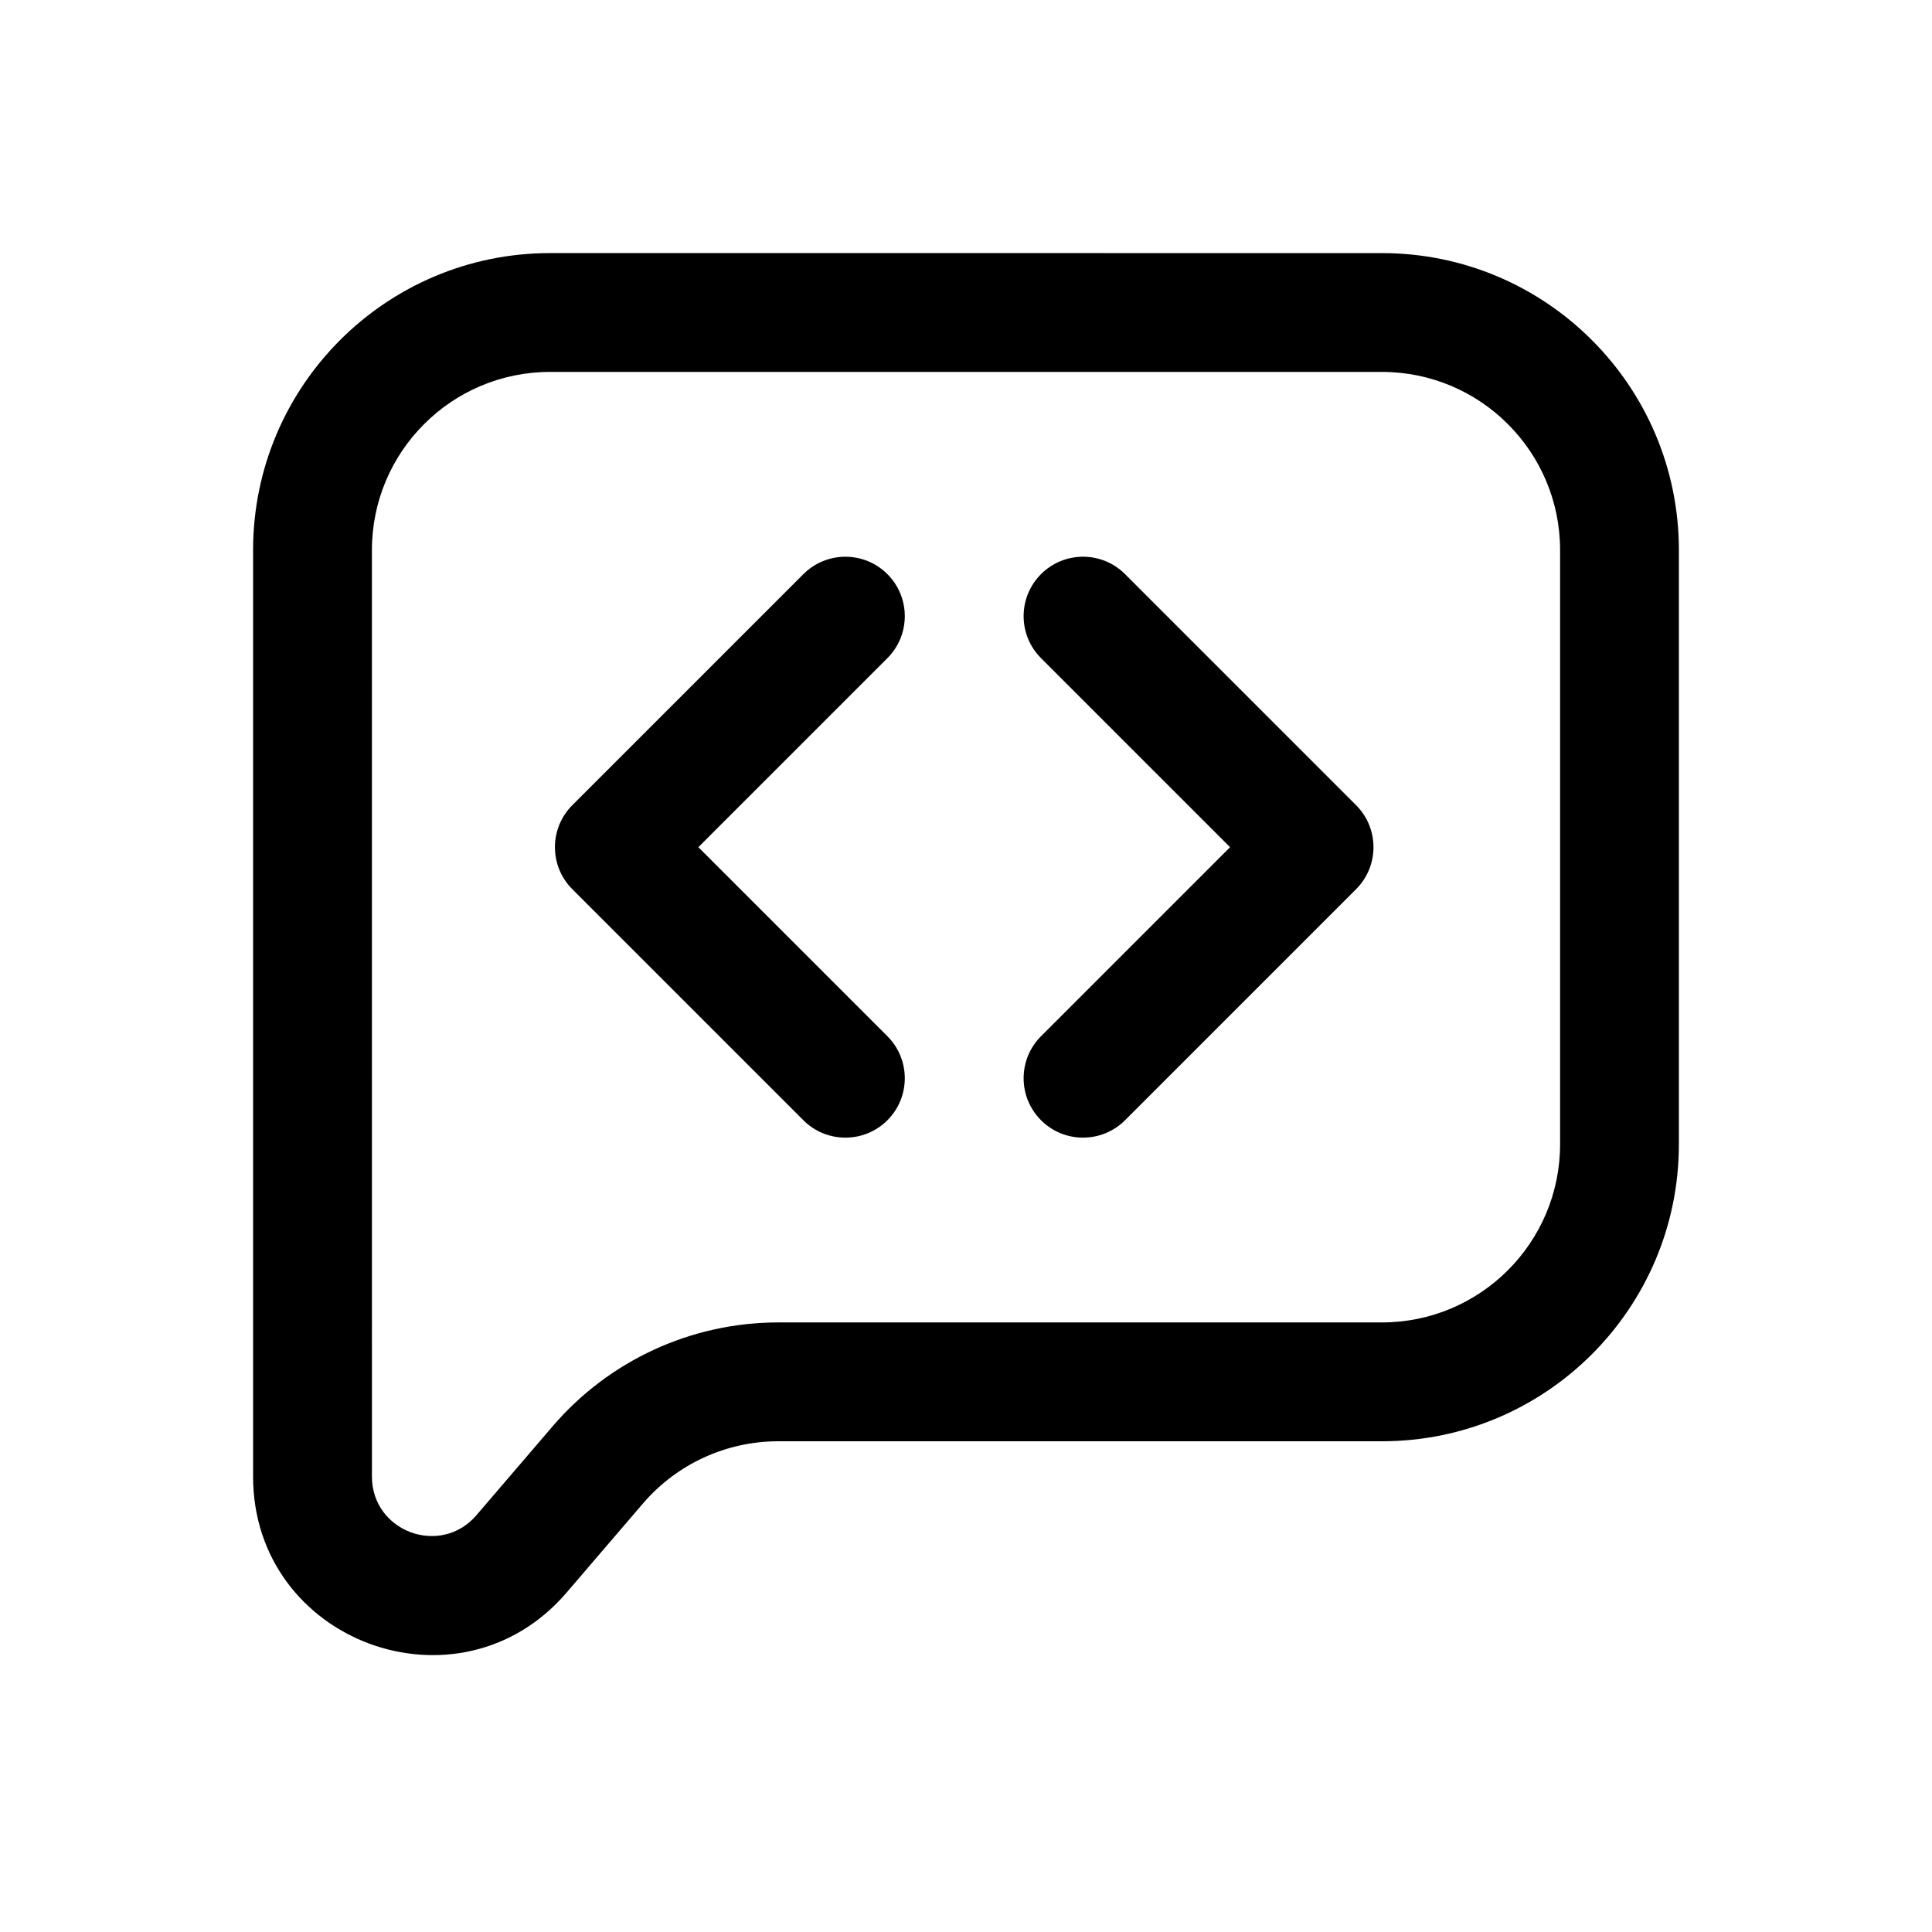
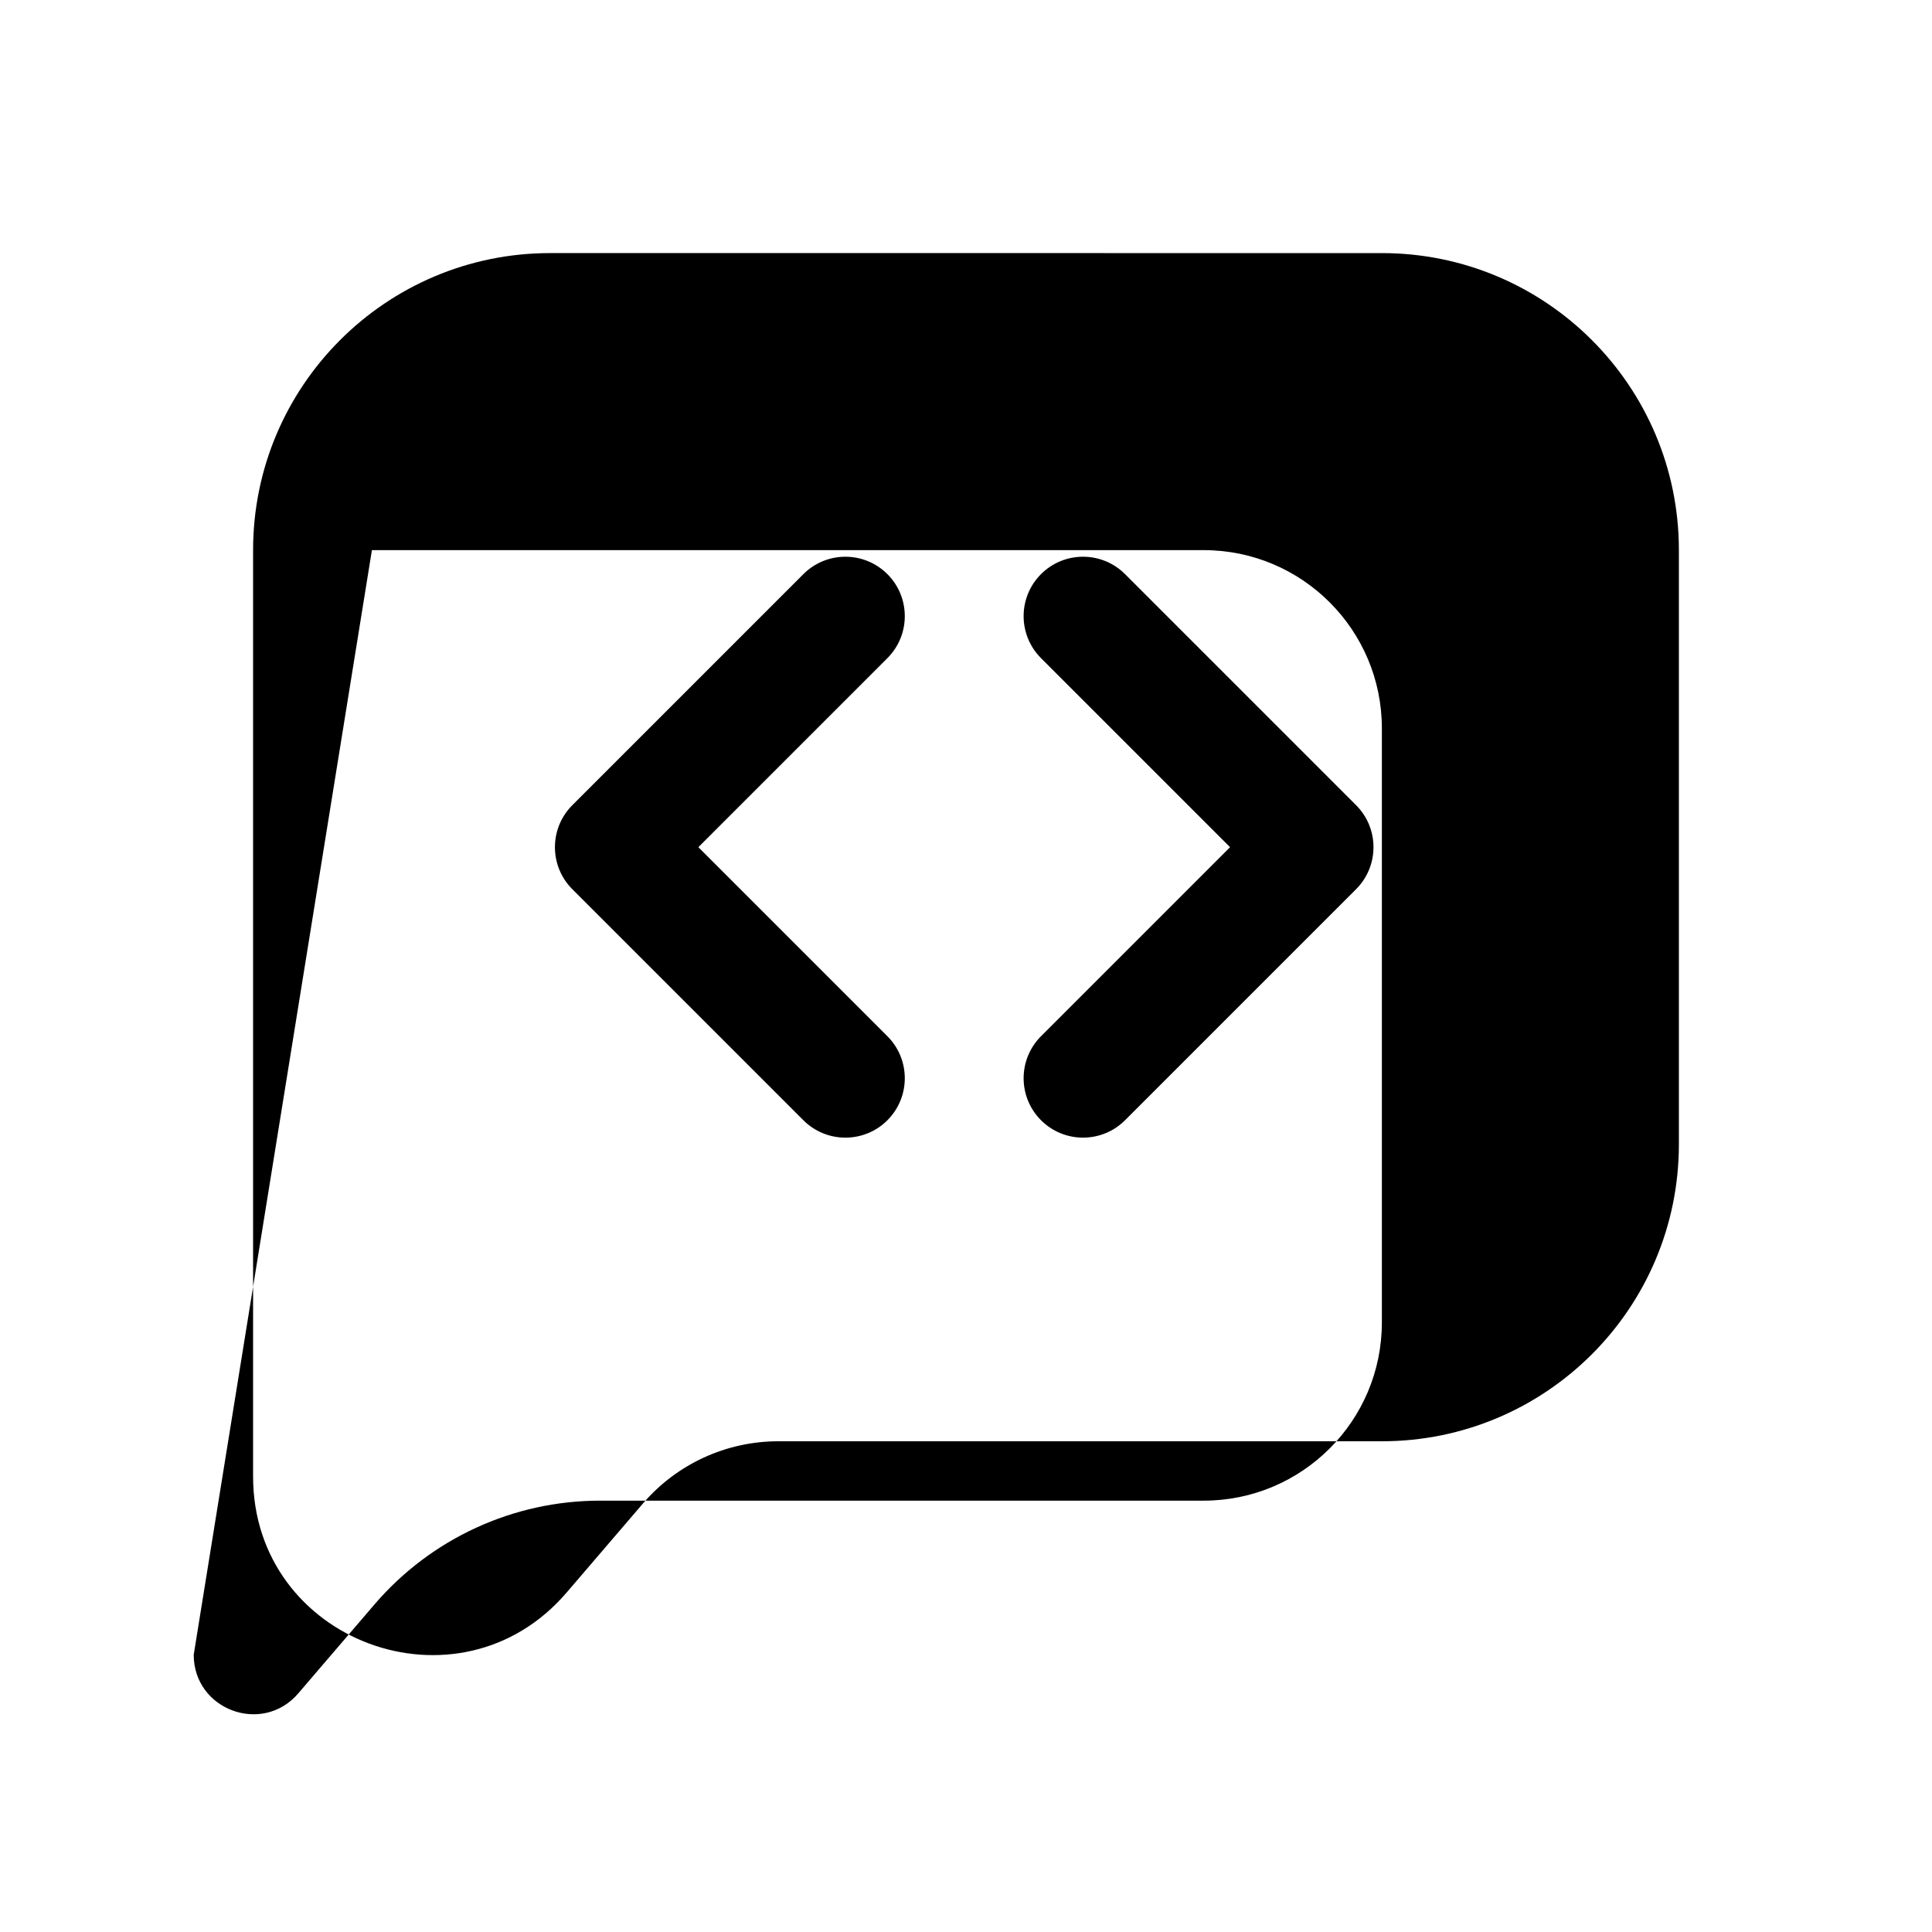
<svg xmlns="http://www.w3.org/2000/svg" fill="#000000" width="800px" height="800px" version="1.1" viewBox="144 144 512 512">
-   <path d="m289.79 211.07c-43.477 0-78.719 35.242-78.719 78.719v245.51c0 43.848 54.555 64.031 83.094 30.738l20.219-23.59c8.973-10.469 22.074-16.496 35.859-16.496h159.96c43.477 0 78.719-35.242 78.719-78.719v-157.44c0-43.477-35.242-78.719-78.719-78.719zm-47.23 78.719c0-26.086 21.145-47.23 47.23-47.23h220.42c26.086 0 47.23 21.145 47.23 47.23v157.44c0 26.086-21.145 47.23-47.23 47.23h-159.96c-22.98 0-44.812 10.043-59.77 27.492l-20.215 23.59c-9.516 11.098-27.699 4.367-27.699-10.246zm177.32 6.359c-6.148 6.148-6.148 16.117 0 22.266l50.098 50.098-50.098 50.098c-6.148 6.148-6.148 16.117 0 22.266 6.148 6.144 16.117 6.144 22.266 0l61.23-61.23c6.148-6.148 6.148-16.117 0-22.266l-61.23-61.23c-6.148-6.148-16.117-6.148-22.266 0zm-40.711 144.73c6.148-6.148 6.148-16.117 0-22.266l-50.098-50.098 50.098-50.098c6.148-6.148 6.148-16.117 0-22.266-6.148-6.148-16.117-6.148-22.266 0l-61.23 61.23c-6.148 6.148-6.148 16.117 0 22.266l61.23 61.23c6.148 6.144 16.117 6.144 22.266 0z" fill-rule="evenodd" />
+   <path d="m289.79 211.07c-43.477 0-78.719 35.242-78.719 78.719v245.51c0 43.848 54.555 64.031 83.094 30.738l20.219-23.59c8.973-10.469 22.074-16.496 35.859-16.496h159.96c43.477 0 78.719-35.242 78.719-78.719v-157.44c0-43.477-35.242-78.719-78.719-78.719zm-47.23 78.719h220.42c26.086 0 47.23 21.145 47.23 47.23v157.44c0 26.086-21.145 47.23-47.23 47.23h-159.96c-22.98 0-44.812 10.043-59.77 27.492l-20.215 23.59c-9.516 11.098-27.699 4.367-27.699-10.246zm177.32 6.359c-6.148 6.148-6.148 16.117 0 22.266l50.098 50.098-50.098 50.098c-6.148 6.148-6.148 16.117 0 22.266 6.148 6.144 16.117 6.144 22.266 0l61.23-61.23c6.148-6.148 6.148-16.117 0-22.266l-61.23-61.23c-6.148-6.148-16.117-6.148-22.266 0zm-40.711 144.73c6.148-6.148 6.148-16.117 0-22.266l-50.098-50.098 50.098-50.098c6.148-6.148 6.148-16.117 0-22.266-6.148-6.148-16.117-6.148-22.266 0l-61.23 61.23c-6.148 6.148-6.148 16.117 0 22.266l61.23 61.23c6.148 6.144 16.117 6.144 22.266 0z" fill-rule="evenodd" />
</svg>